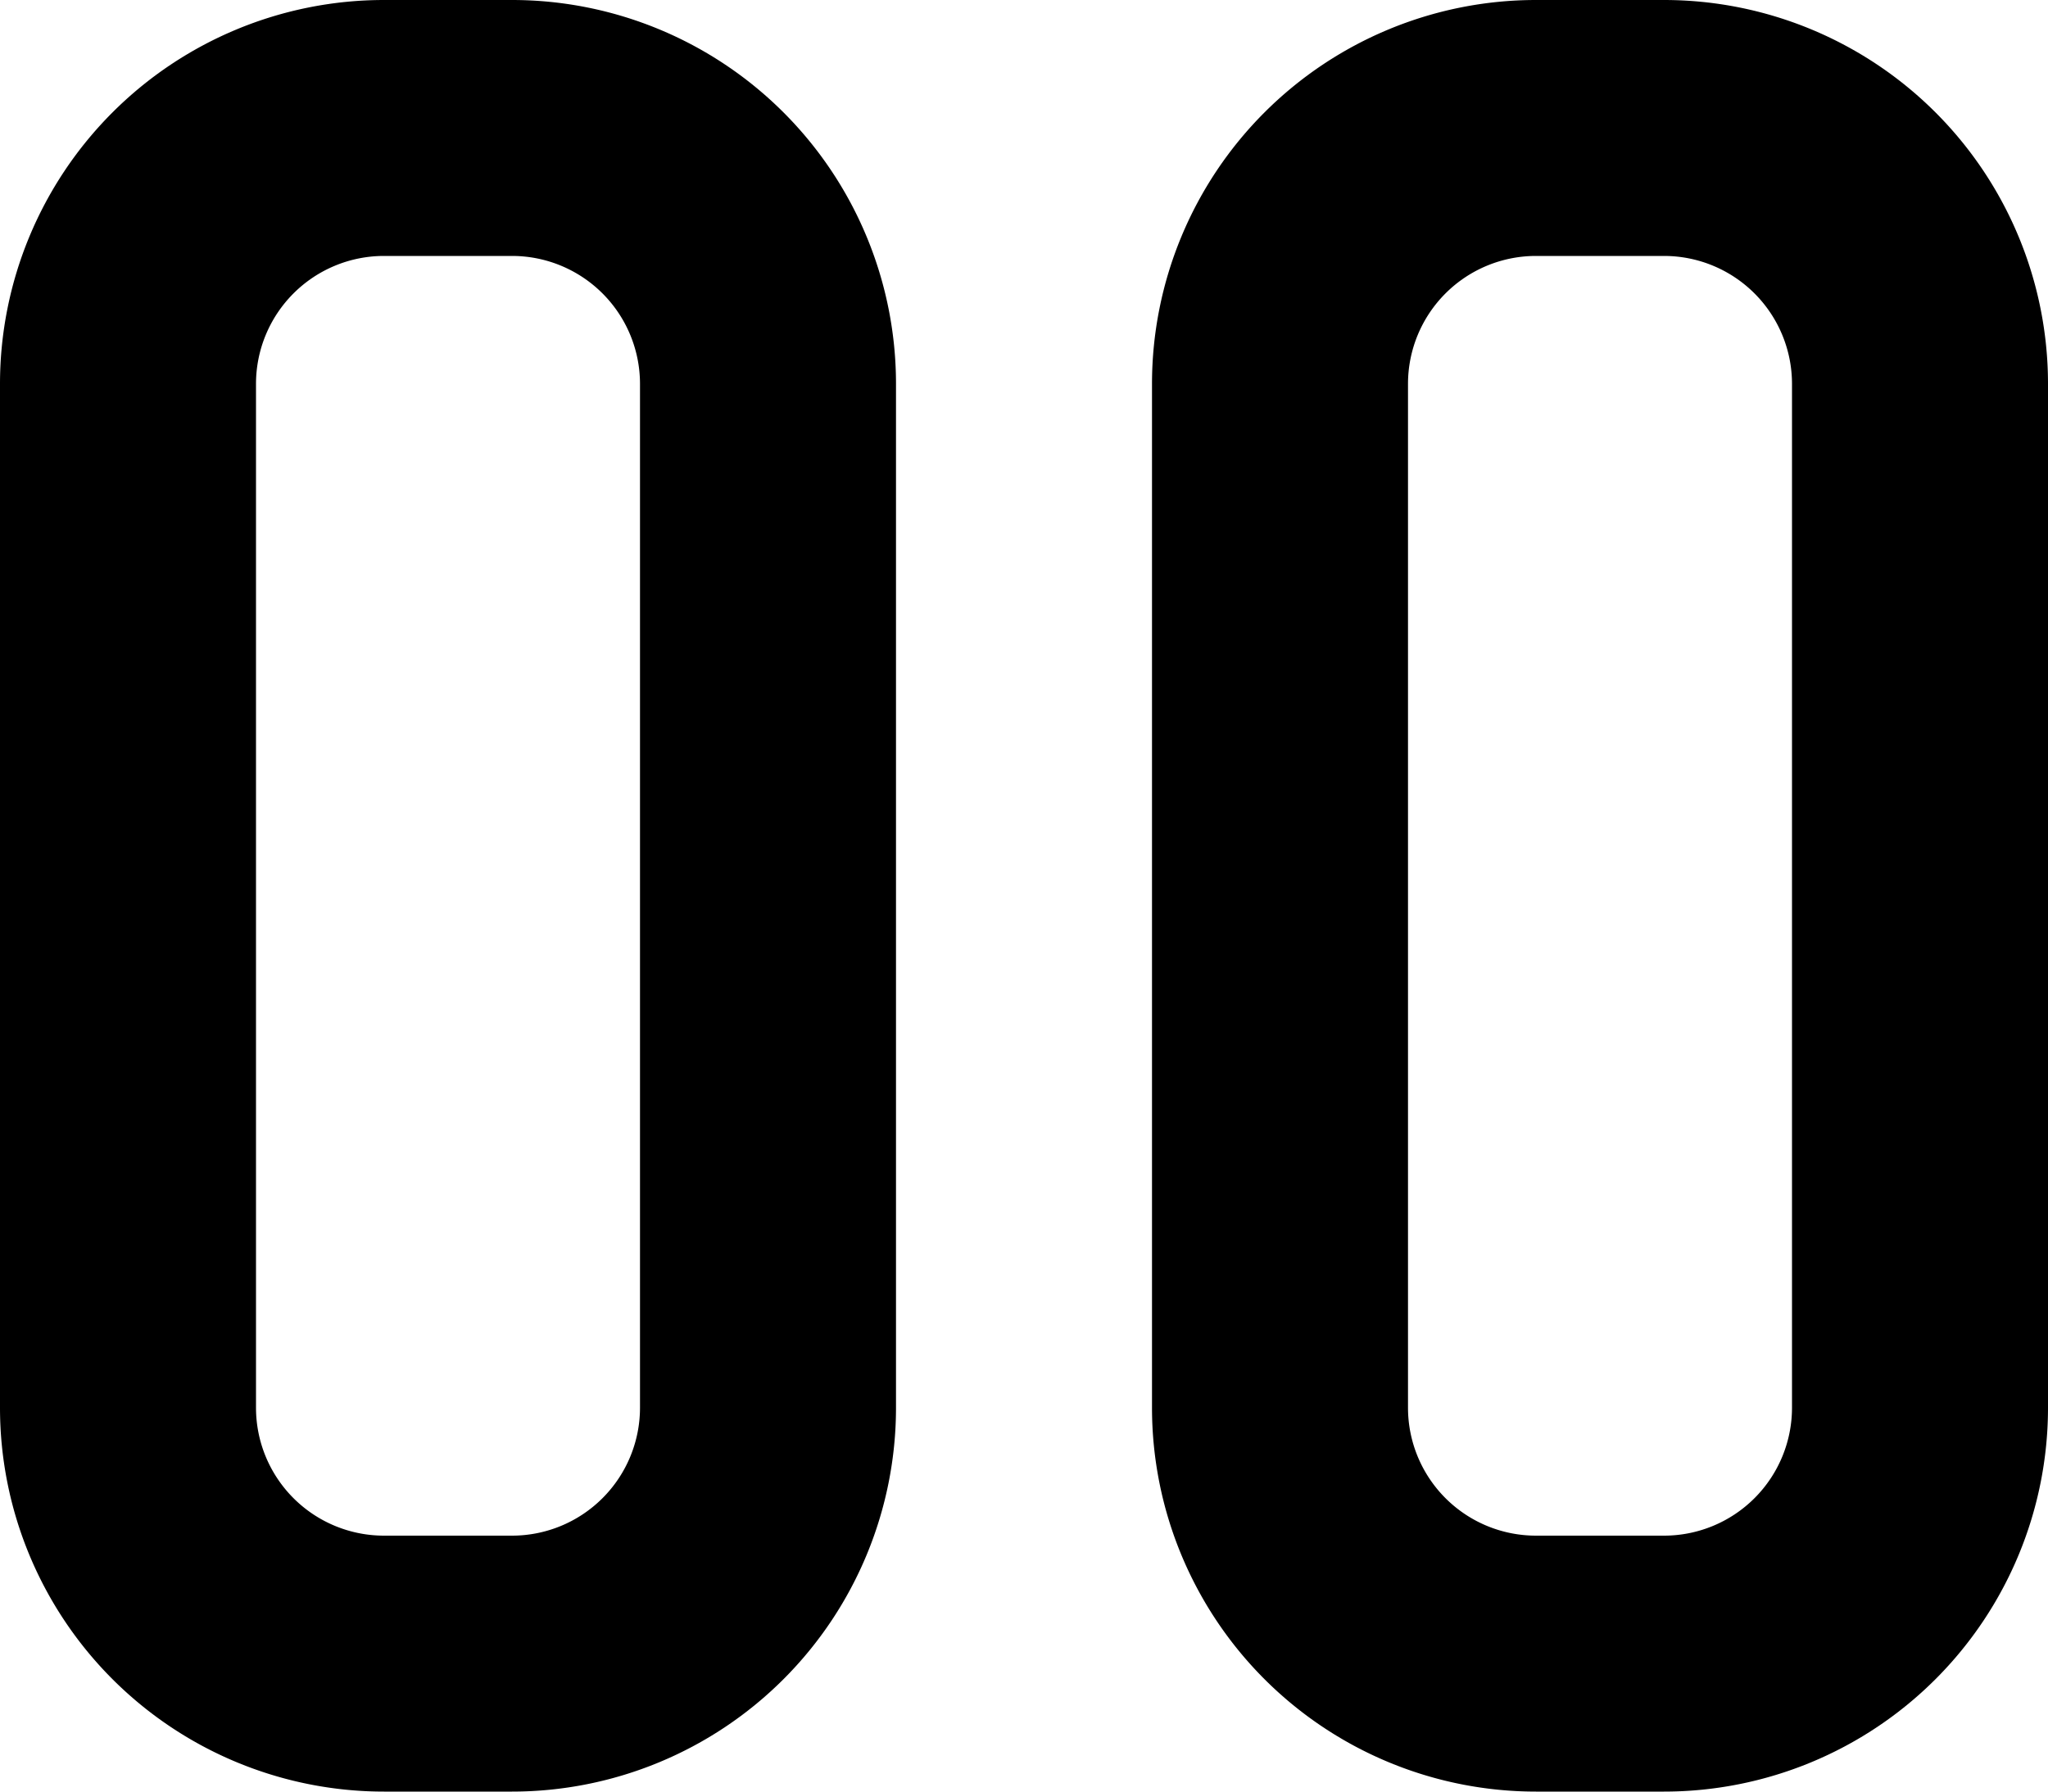
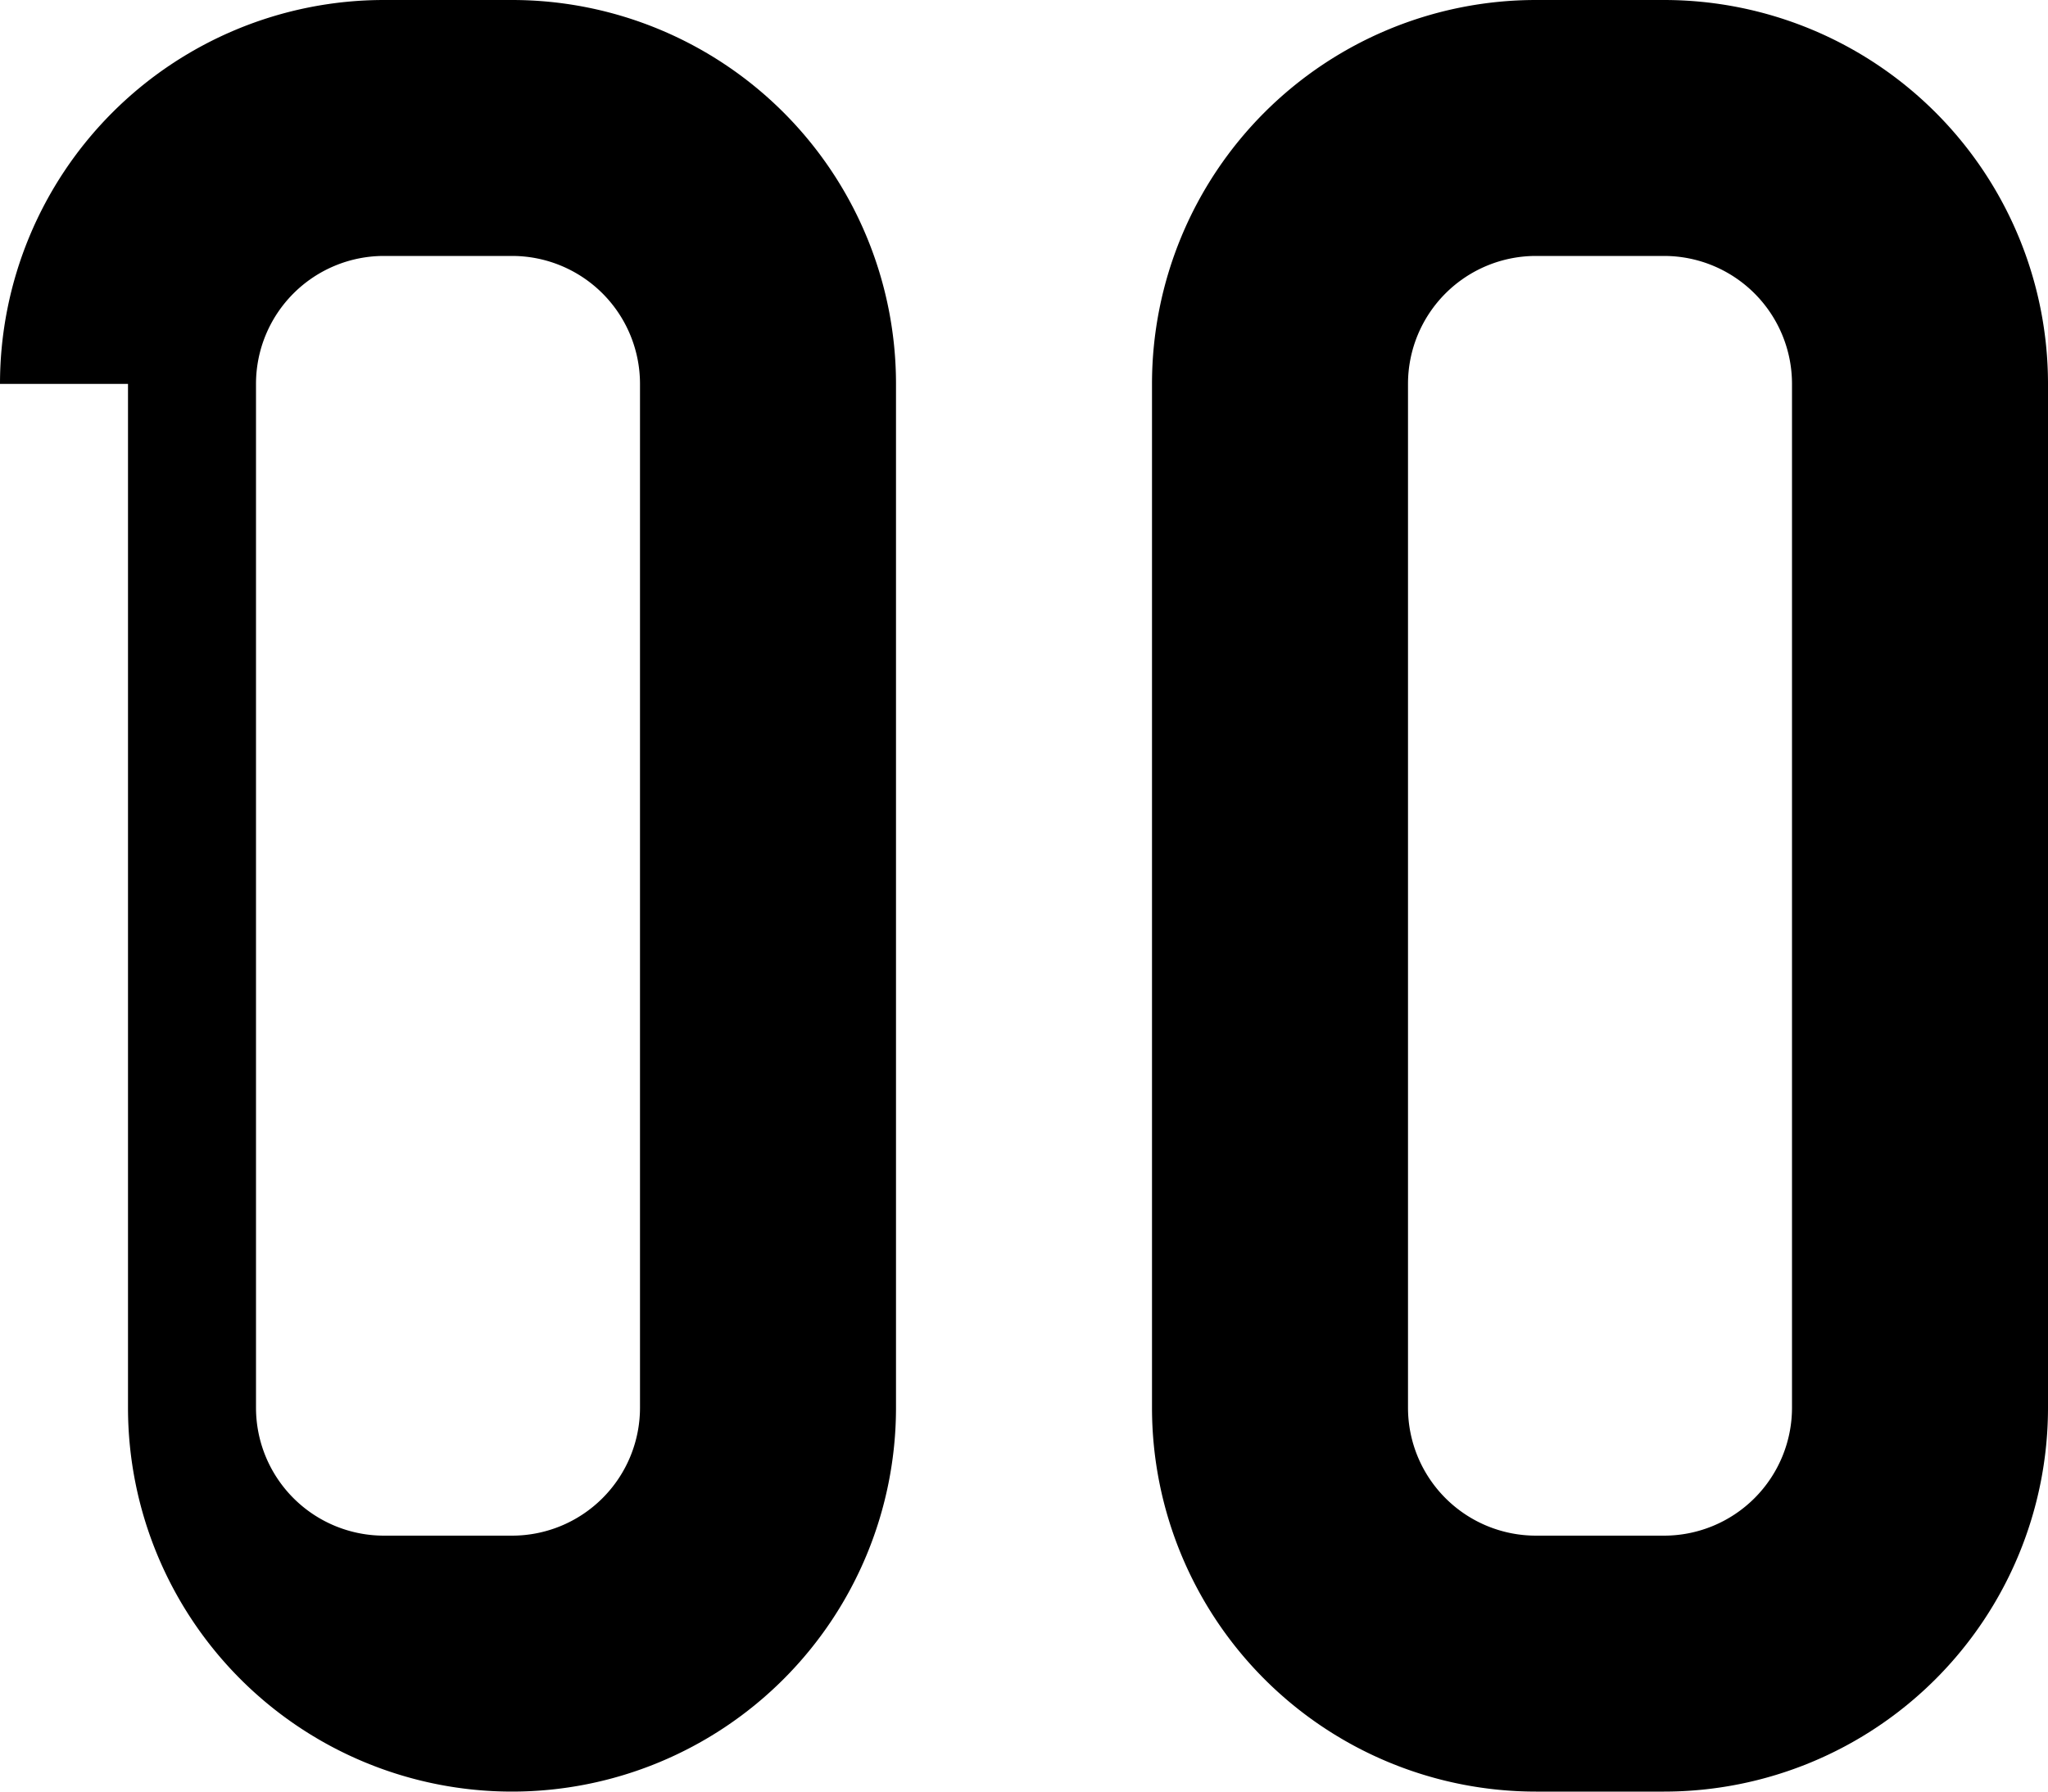
<svg xmlns="http://www.w3.org/2000/svg" width="16" height="14" viewBox="0 0 16 14">
-   <path fill-rule="evenodd" clip-rule="evenodd" d="M9 3a3 3 0 013-3h1a3 3 0 013 3v8a3 3 0 01-3 3h-1a3 3 0 01-3-3V3zm3-1h1a1 1 0 011 1v8a1 1 0 01-1 1h-1a1 1 0 01-1-1V3a1 1 0 011-1zM0 3a3 3 0 013-3h1a3 3 0 013 3v8a3 3 0 01-3 3H3a3 3 0 01-3-3V3zm3-1h1a1 1 0 011 1v8a1 1 0 01-1 1H3a1 1 0 01-1-1V3a1 1 0 011-1z" />
+   <path fill-rule="evenodd" clip-rule="evenodd" d="M9 3a3 3 0 013-3h1a3 3 0 013 3v8a3 3 0 01-3 3h-1a3 3 0 01-3-3V3zm3-1h1a1 1 0 011 1v8a1 1 0 01-1 1h-1a1 1 0 01-1-1V3a1 1 0 011-1zM0 3a3 3 0 013-3h1a3 3 0 013 3v8a3 3 0 01-3 3a3 3 0 01-3-3V3zm3-1h1a1 1 0 011 1v8a1 1 0 01-1 1H3a1 1 0 01-1-1V3a1 1 0 011-1z" />
</svg>